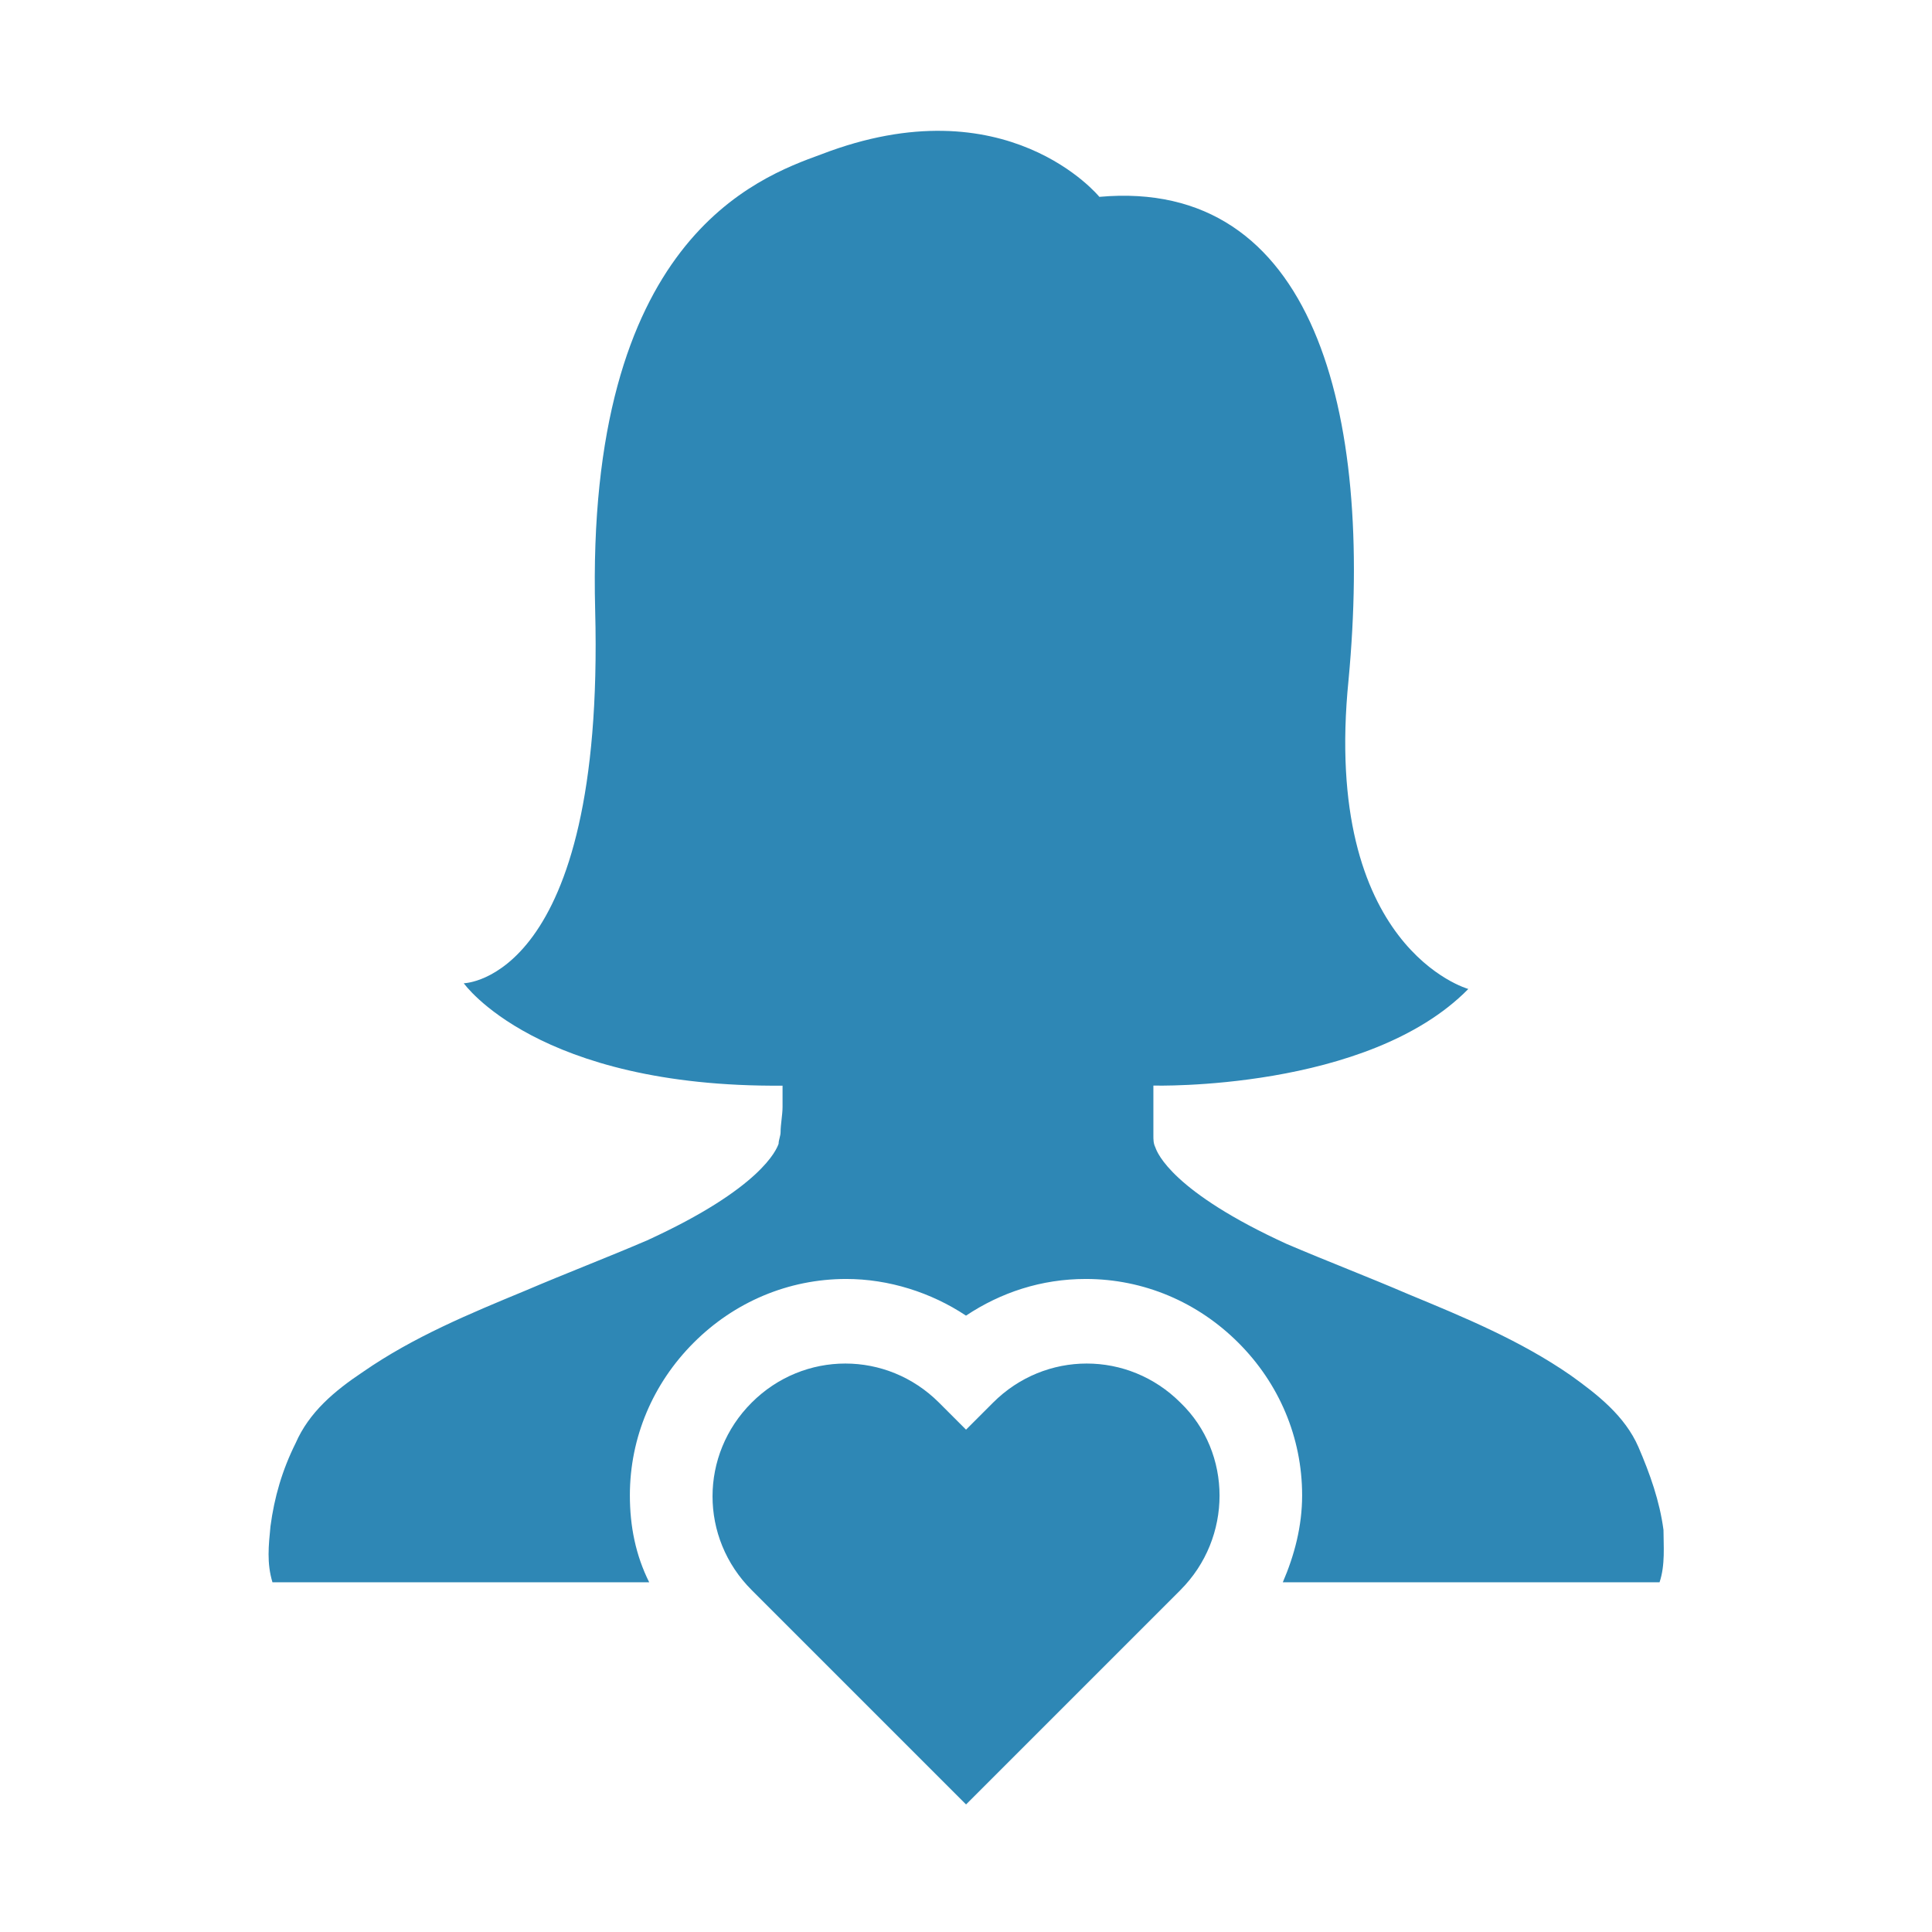
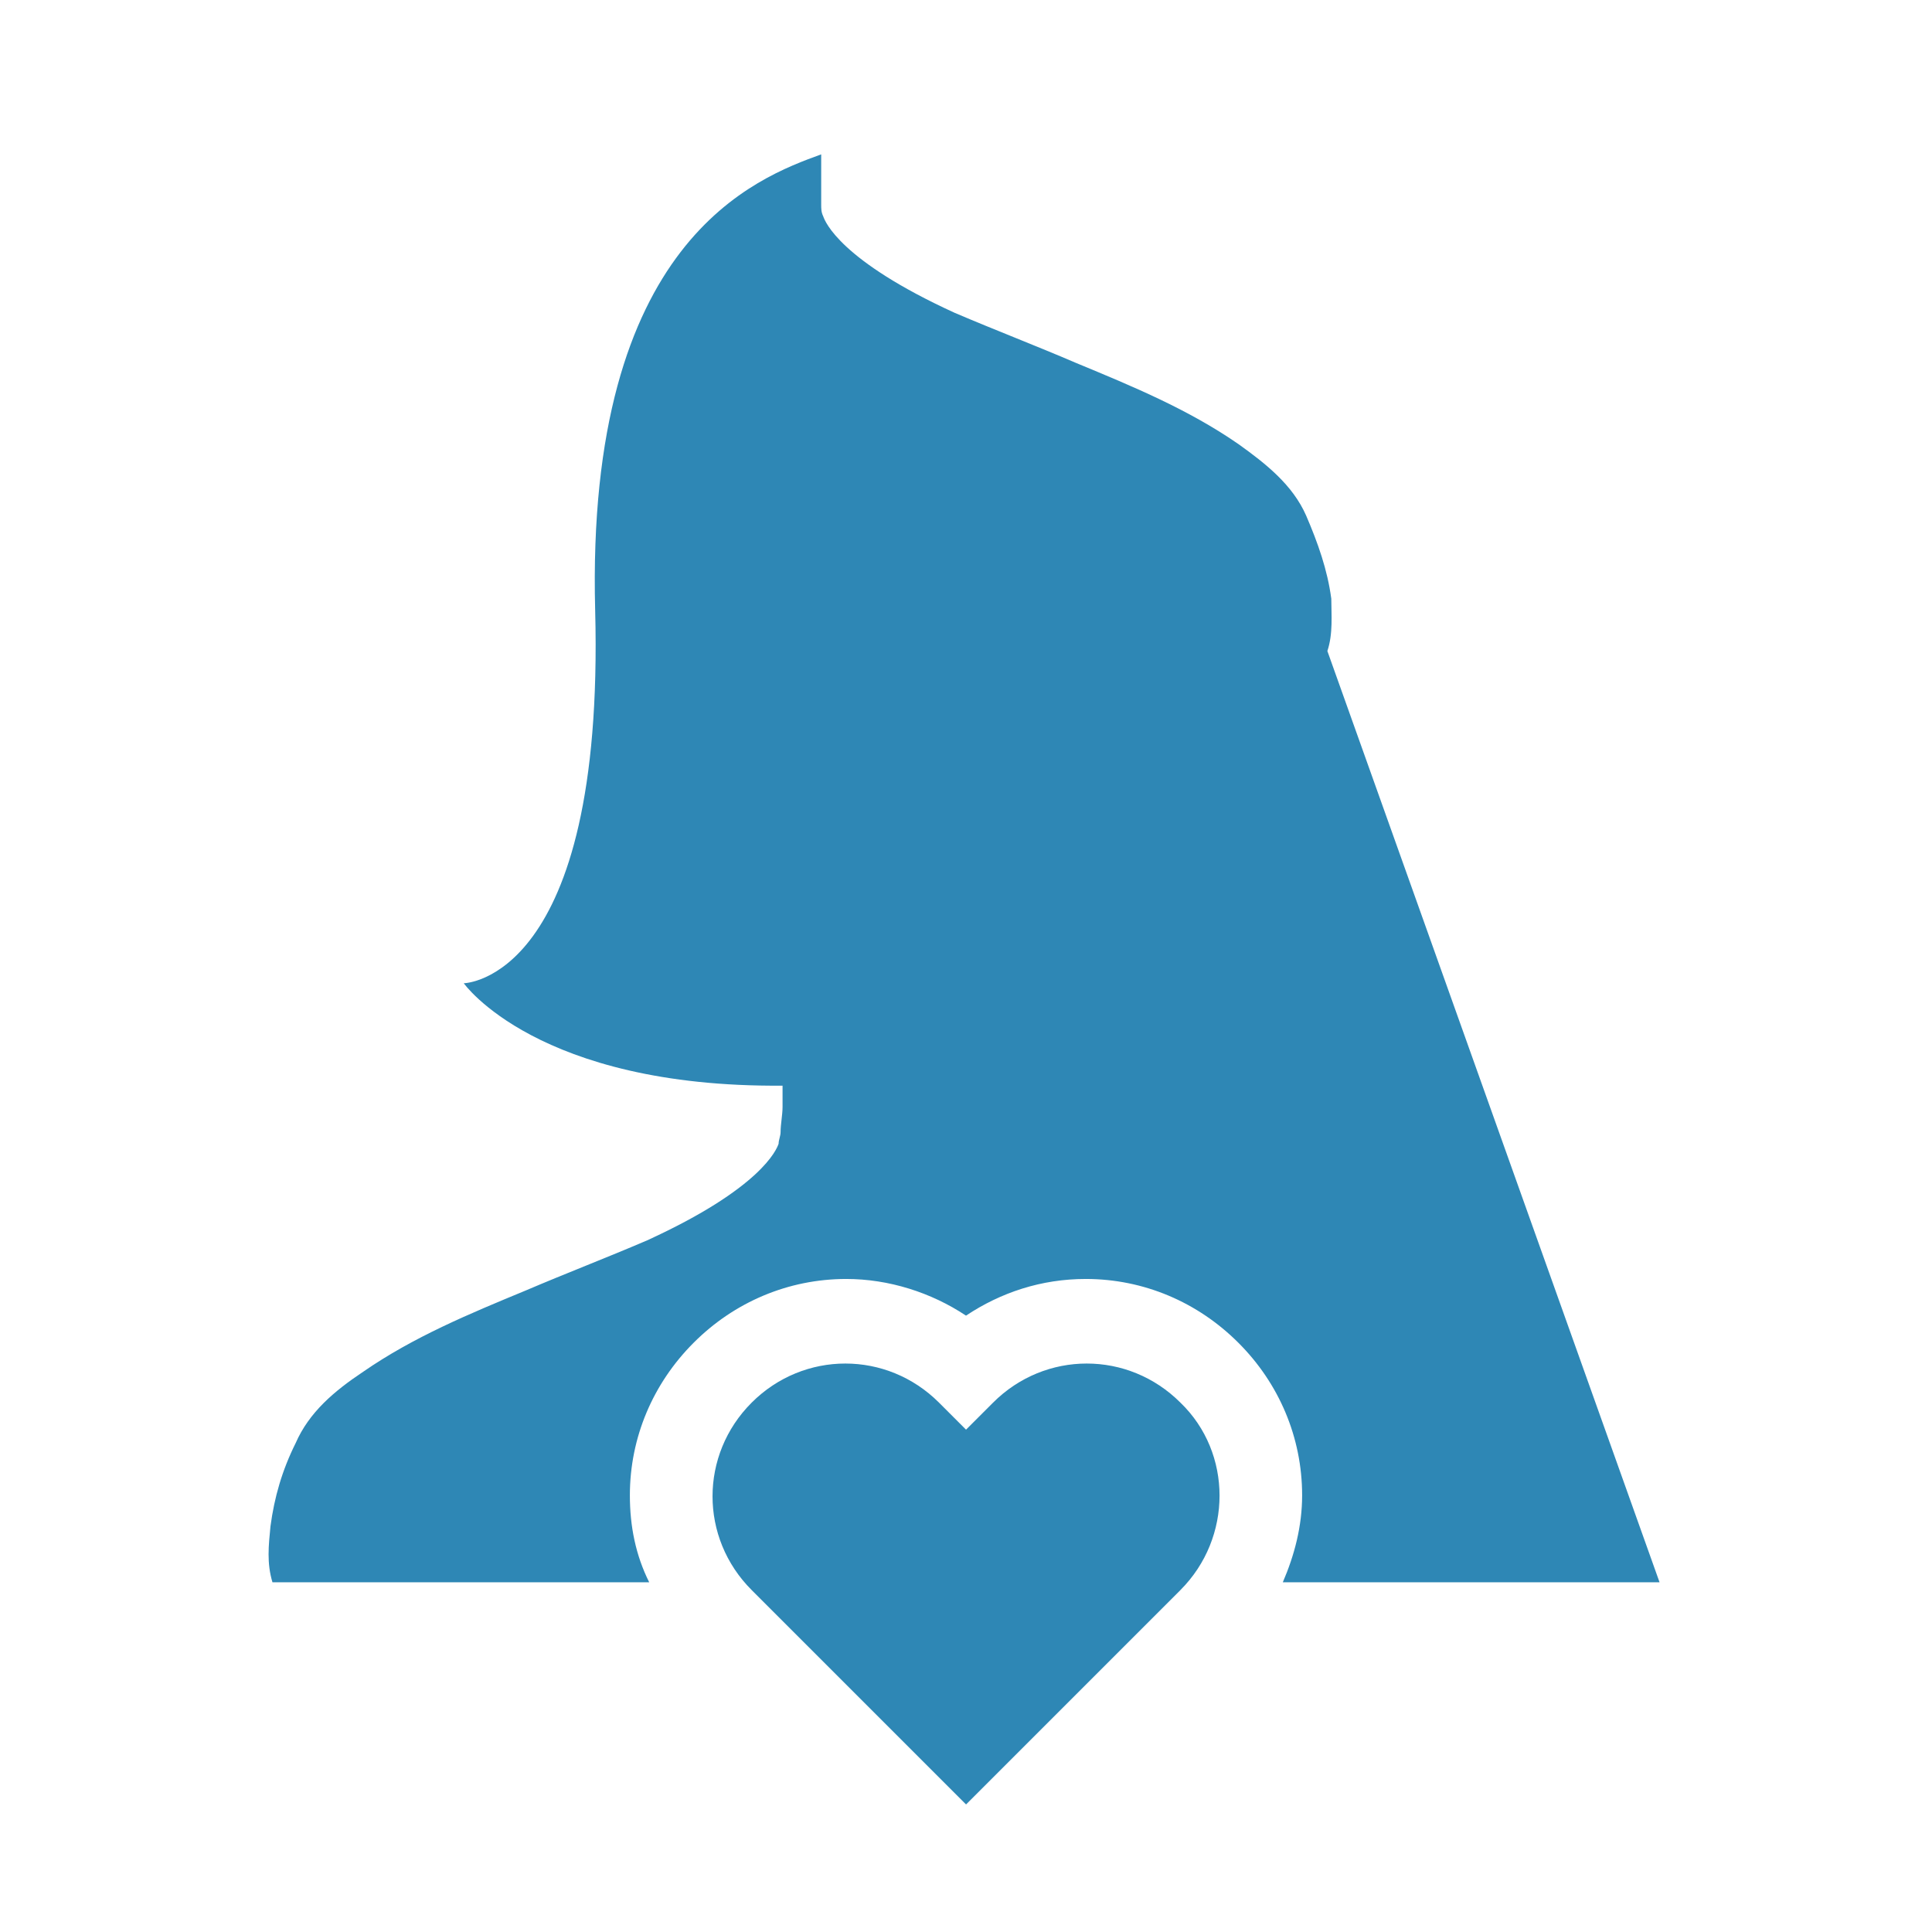
<svg xmlns="http://www.w3.org/2000/svg" fill="#2E87B5" width="100pt" height="100pt" version="1.1" viewBox="0 0 100 100">
-   <path d="m85.898 81.898h-19.5c0.602-1.398 1-2.898 1-4.5 0-3-1.199-5.801-3.301-7.898-2.102-2.102-4.898-3.301-7.898-3.301-2.301 0-4.398 0.699-6.199 1.898-1.801-1.199-4-1.898-6.199-1.898-3 0-5.801 1.199-7.898 3.301-2.102 2.102-3.301 4.898-3.301 7.898 0 1.602 0.301 3.102 1 4.5h-19.5c-0.301-1-0.199-1.898-0.102-2.898 0.199-1.5 0.602-2.898 1.301-4.301 0.699-1.602 2-2.699 3.5-3.699 2.602-1.801 5.5-3 8.398-4.199 2.102-0.898 4.199-1.699 6.301-2.602 5.898-2.699 6.699-4.699 6.801-5 0-0.199 0.102-0.398 0.102-0.602 0-0.398 0.102-0.898 0.102-1.301v-1.102c-12.699 0.102-16.5-5.301-16.5-5.301s7.301-0.102 6.801-19.301 8.398-22.398 11.699-23.602c9.602-3.699 14.398 2.199 14.398 2.199 11.102-1 14.199 11.102 12.898 25-1.398 13.898 6.199 16 6.199 16-5.199 5.301-16.301 5-16.301 5v2.398 0.199c0 0.199 0 0.398 0.102 0.602 0.102 0.301 0.898 2.301 6.801 5 2.102 0.898 4.199 1.699 6.301 2.602 2.898 1.199 5.801 2.398 8.398 4.199 1.398 1 2.801 2.102 3.5 3.699 0.602 1.398 1.102 2.801 1.301 4.301 0 0.809 0.098 1.809-0.203 2.707zm-24.797 0.402l-11.098 11.098-11.098-11.098c-2.699-2.699-2.699-7 0-9.699 2.699-2.699 7-2.699 9.699 0l1.398 1.398 1.398-1.398c2.699-2.699 7-2.699 9.699 0 2.699 2.598 2.699 7 0 9.699z" />
+   <path d="m85.898 81.898h-19.5c0.602-1.398 1-2.898 1-4.5 0-3-1.199-5.801-3.301-7.898-2.102-2.102-4.898-3.301-7.898-3.301-2.301 0-4.398 0.699-6.199 1.898-1.801-1.199-4-1.898-6.199-1.898-3 0-5.801 1.199-7.898 3.301-2.102 2.102-3.301 4.898-3.301 7.898 0 1.602 0.301 3.102 1 4.5h-19.5c-0.301-1-0.199-1.898-0.102-2.898 0.199-1.5 0.602-2.898 1.301-4.301 0.699-1.602 2-2.699 3.5-3.699 2.602-1.801 5.5-3 8.398-4.199 2.102-0.898 4.199-1.699 6.301-2.602 5.898-2.699 6.699-4.699 6.801-5 0-0.199 0.102-0.398 0.102-0.602 0-0.398 0.102-0.898 0.102-1.301v-1.102c-12.699 0.102-16.5-5.301-16.5-5.301s7.301-0.102 6.801-19.301 8.398-22.398 11.699-23.602v2.398 0.199c0 0.199 0 0.398 0.102 0.602 0.102 0.301 0.898 2.301 6.801 5 2.102 0.898 4.199 1.699 6.301 2.602 2.898 1.199 5.801 2.398 8.398 4.199 1.398 1 2.801 2.102 3.5 3.699 0.602 1.398 1.102 2.801 1.301 4.301 0 0.809 0.098 1.809-0.203 2.707zm-24.797 0.402l-11.098 11.098-11.098-11.098c-2.699-2.699-2.699-7 0-9.699 2.699-2.699 7-2.699 9.699 0l1.398 1.398 1.398-1.398c2.699-2.699 7-2.699 9.699 0 2.699 2.598 2.699 7 0 9.699z" />
</svg>